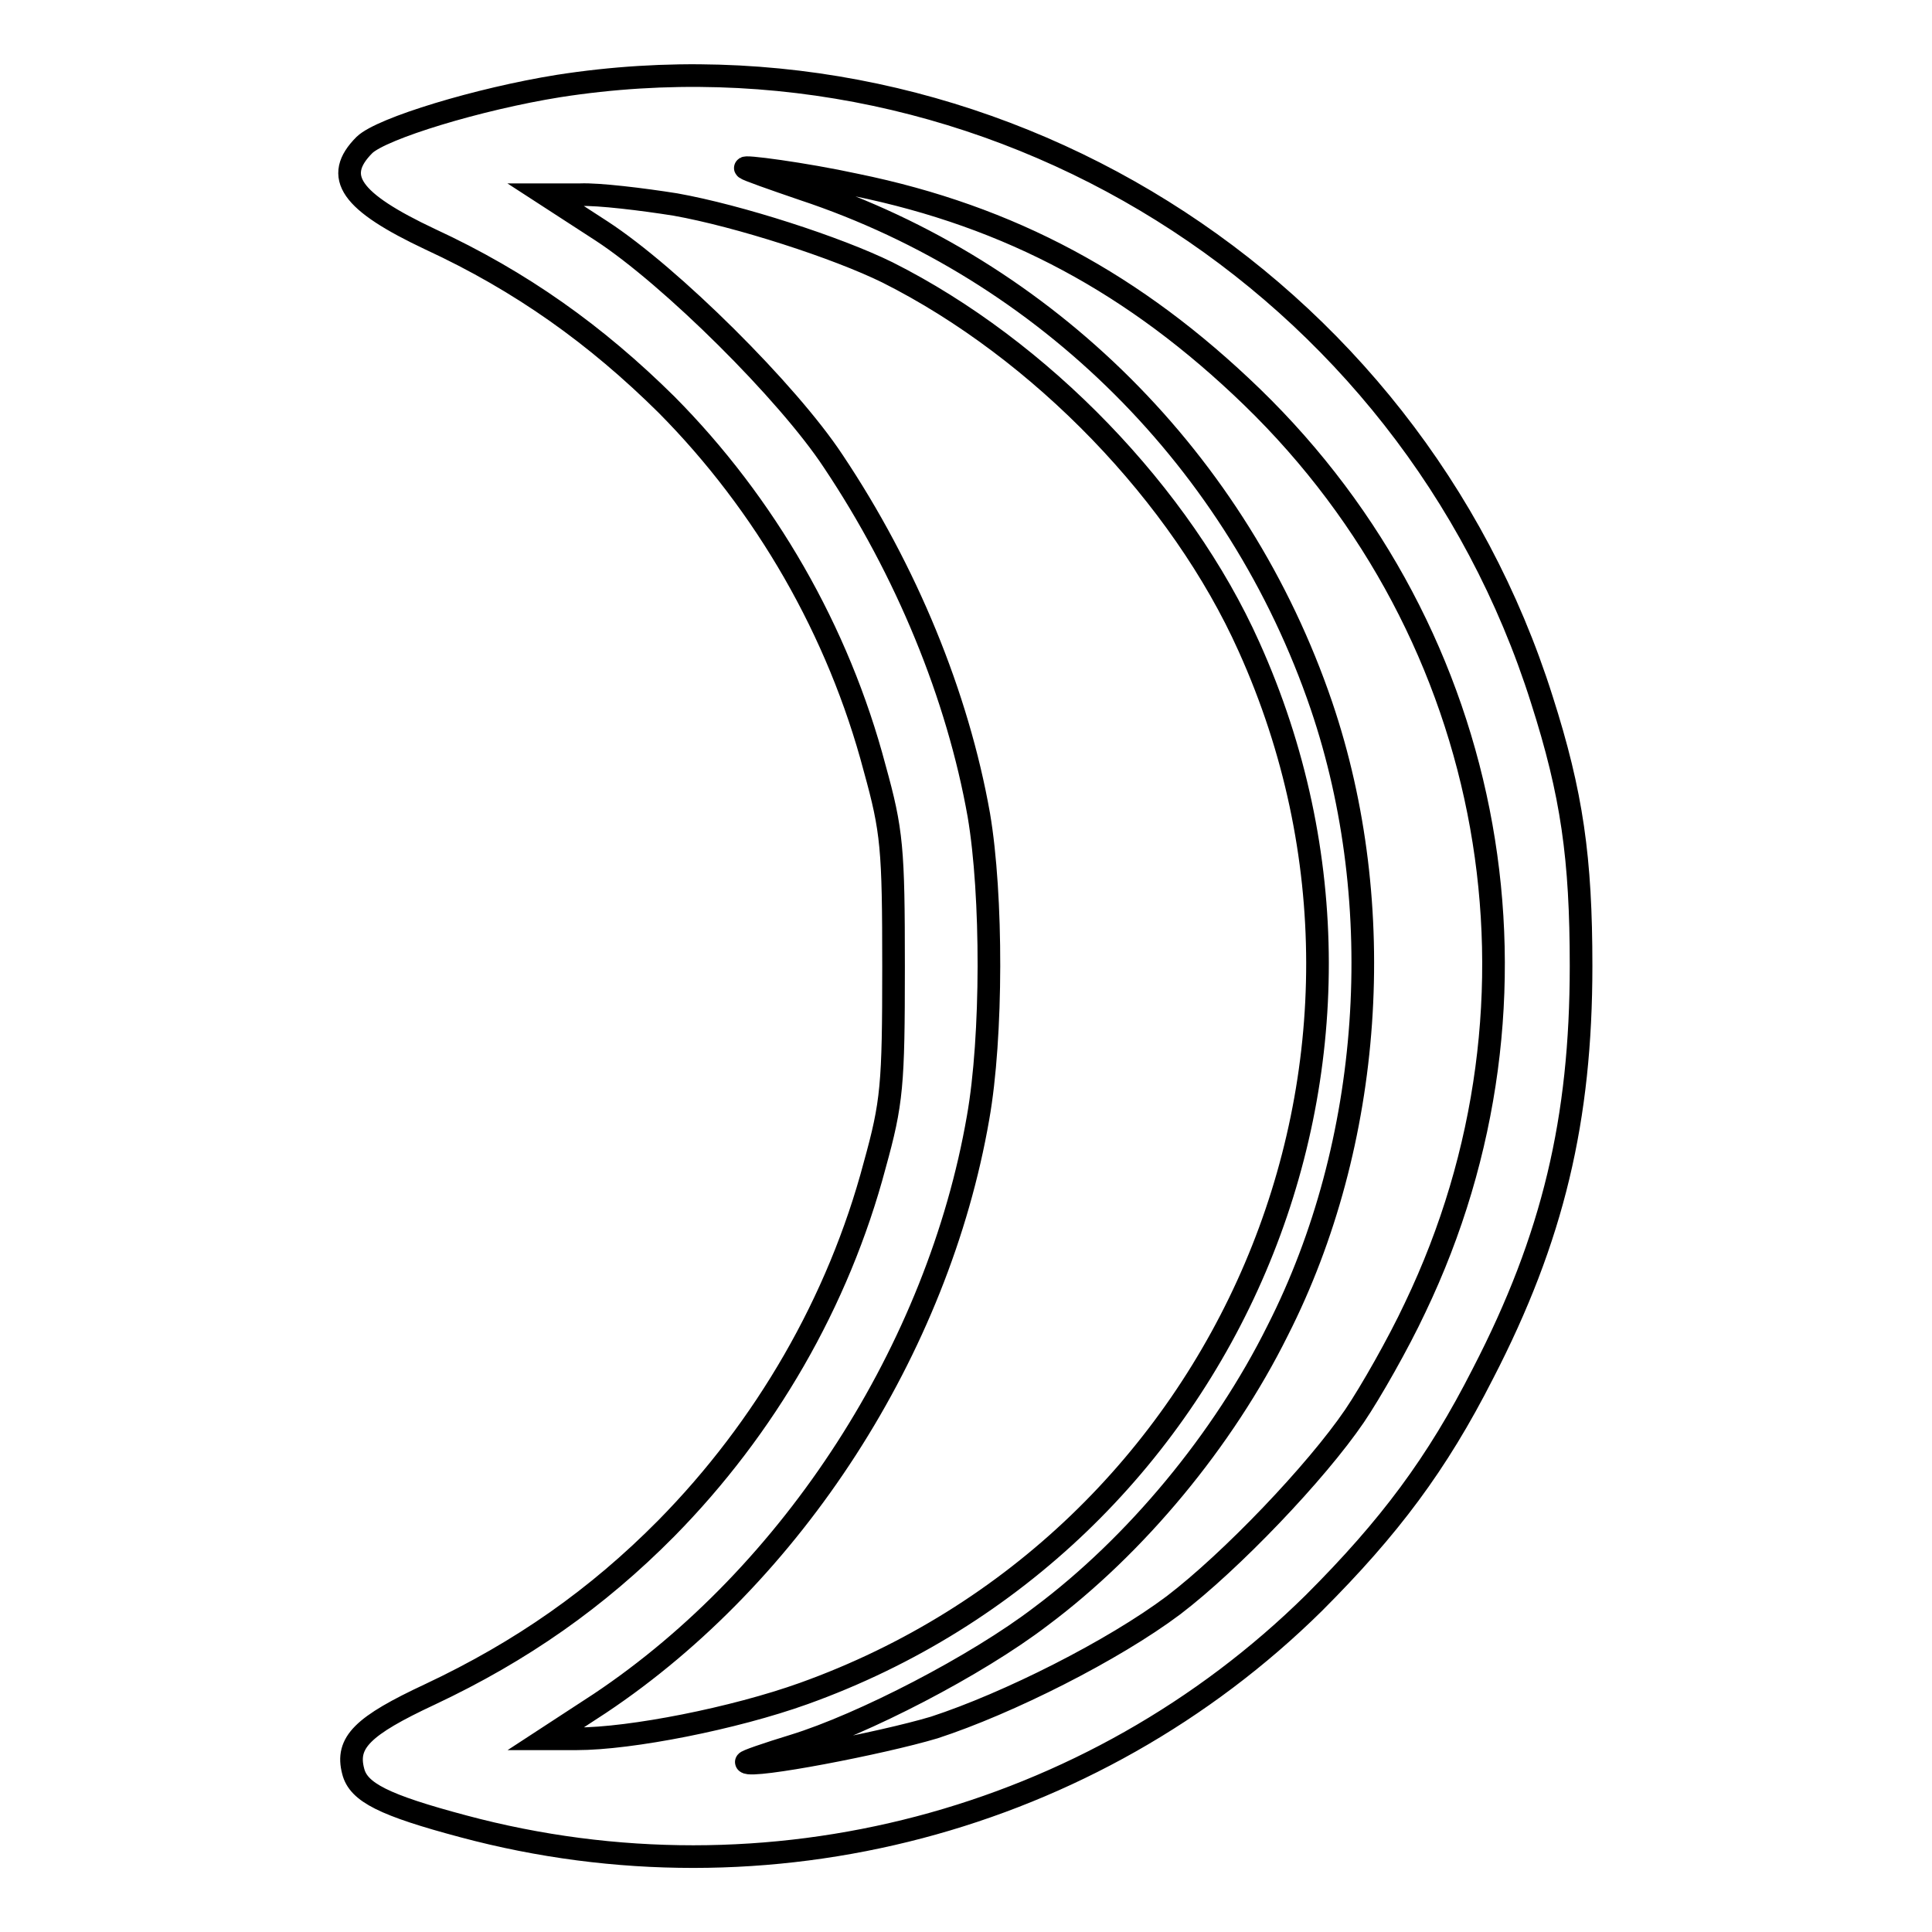
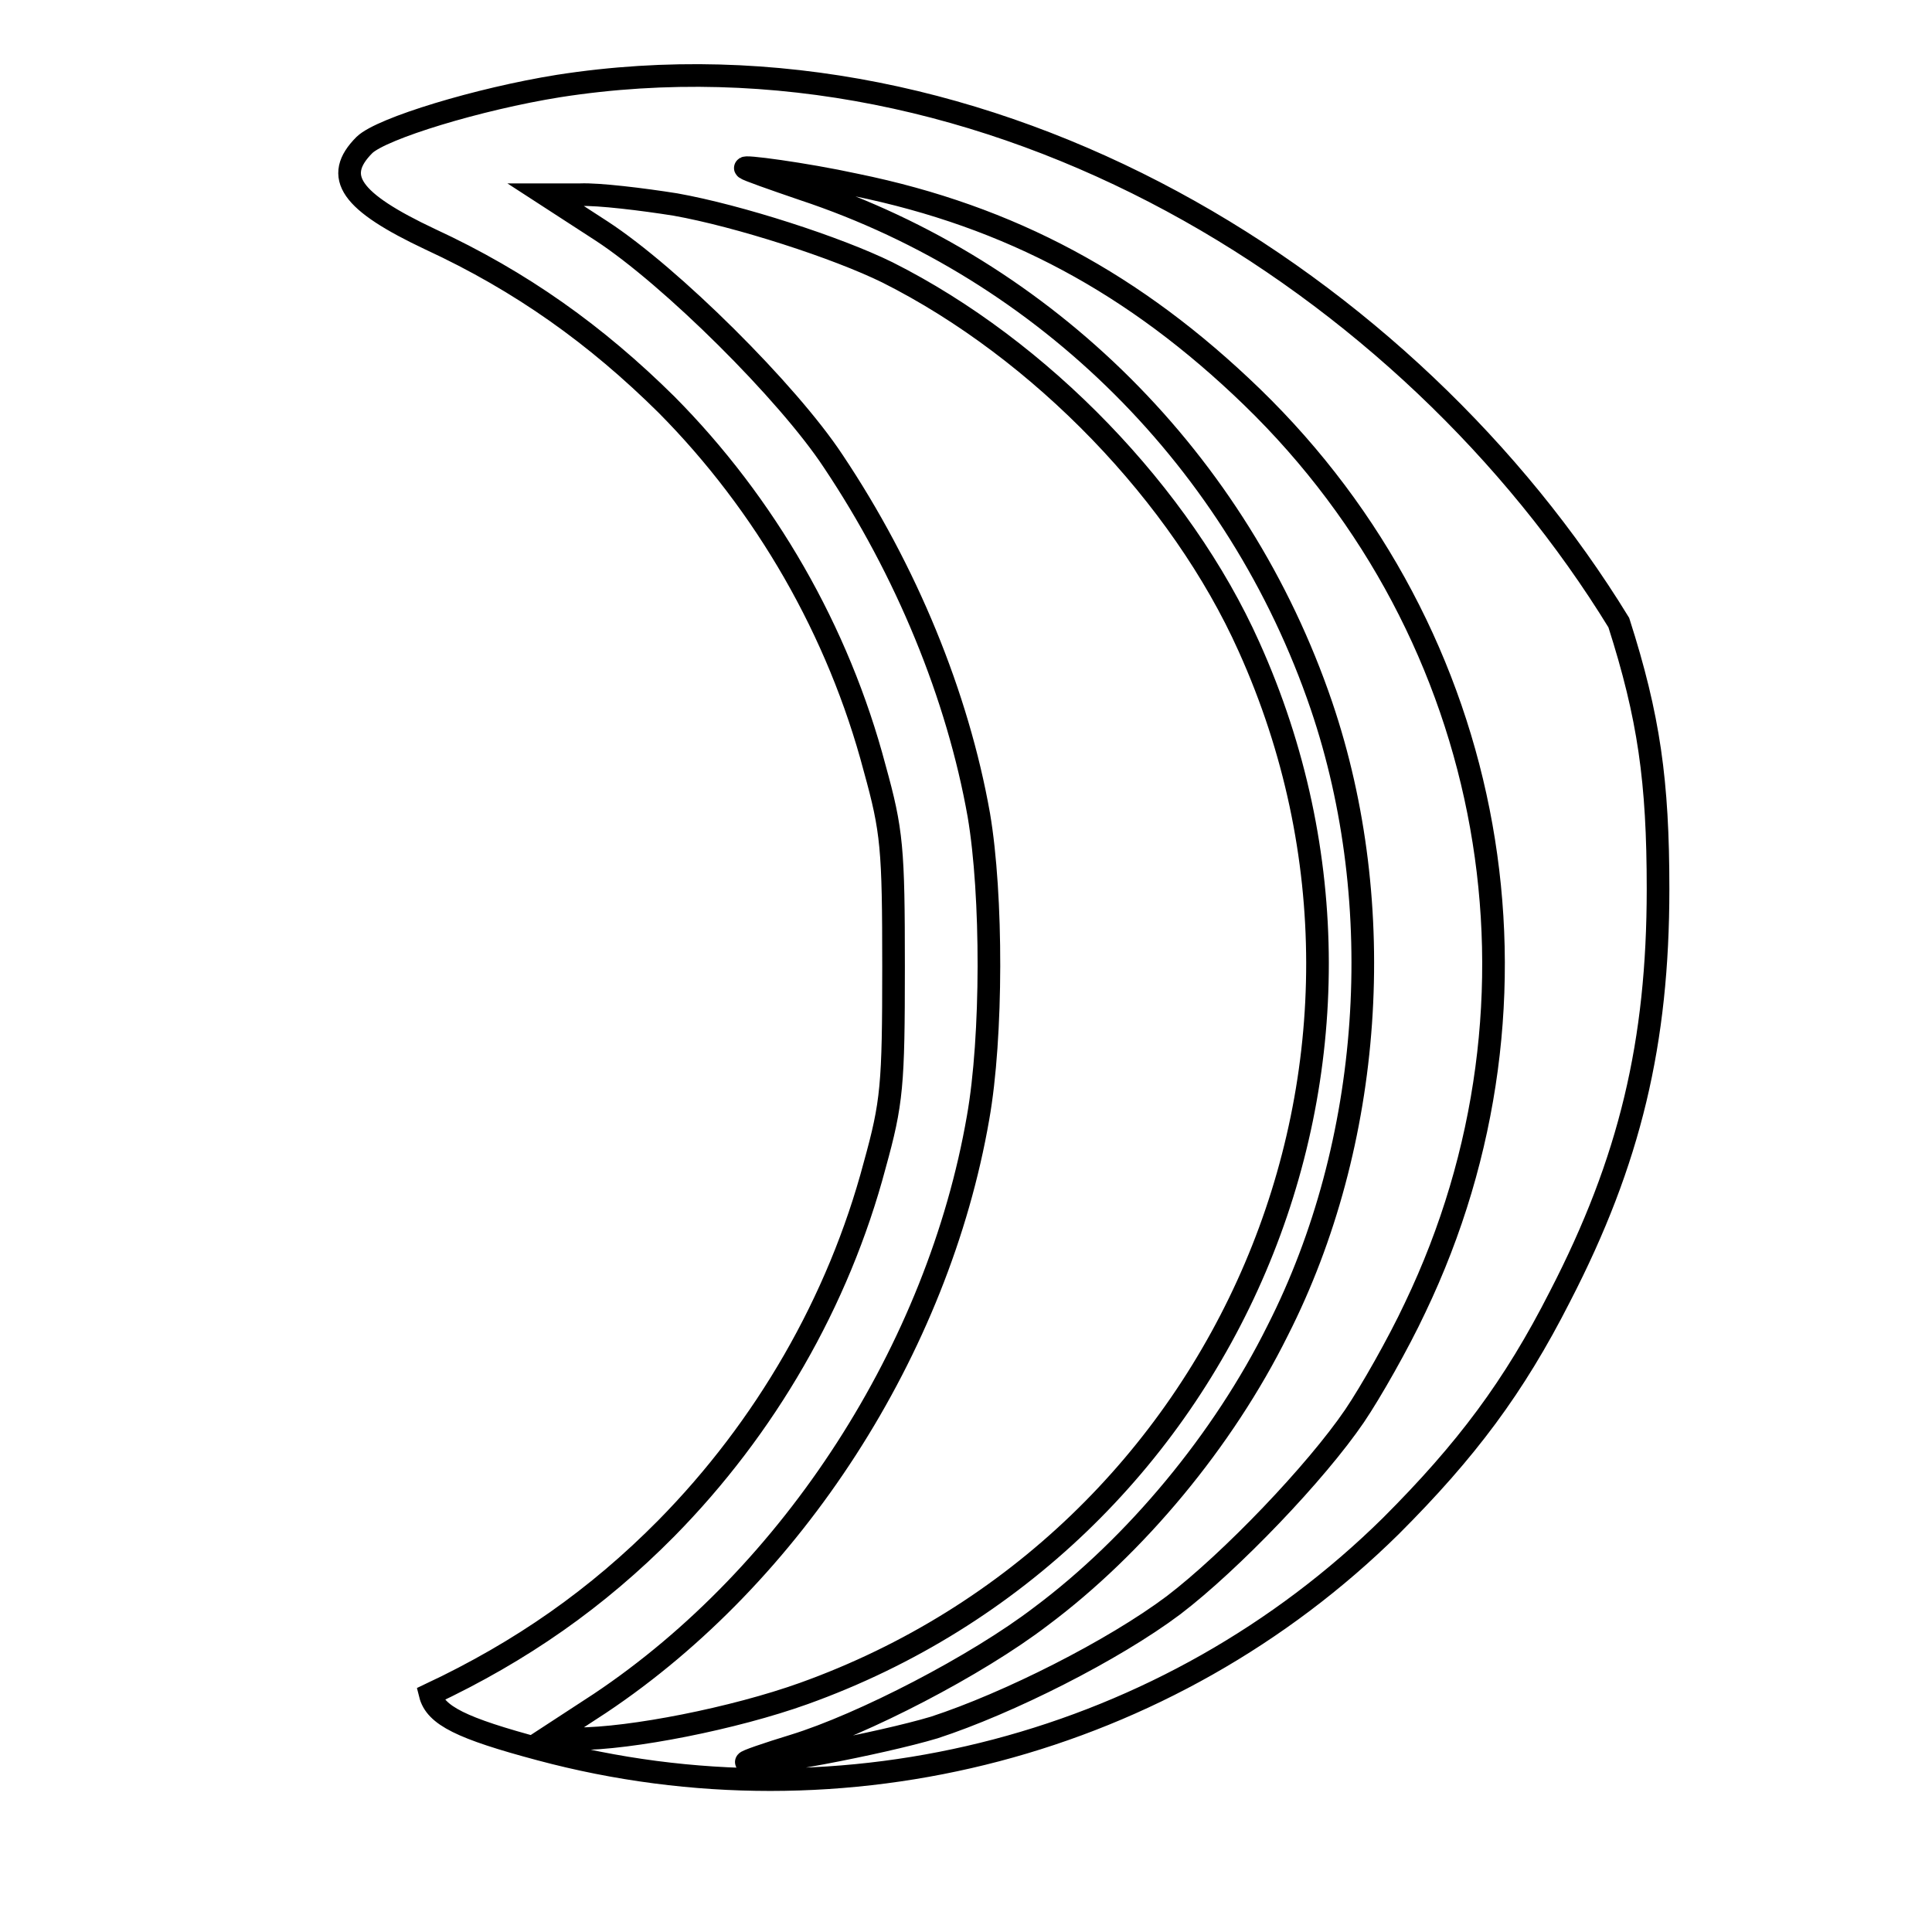
<svg xmlns="http://www.w3.org/2000/svg" version="1.1" x="0px" y="0px" viewBox="0 0 256 256" enable-background="new 0 0 256 256" xml:space="preserve">
  <g>
    <g>
      <g>
-         <path stroke-width="3" fill-opacity="0" stroke="#000000" d="M74,11.4c-10.6,1.7-23.4,5.6-25.7,7.8c-4.2,4.2-1.9,7.5,8.7,12.5c12.1,5.6,22,12.7,31.3,21.9c13.1,13.2,22.8,30,27.6,48.2c2.3,8.3,2.5,10.6,2.5,26.3c0,15.7-0.2,18-2.5,26.3c-4.8,18.1-14.5,34.8-27.6,48.1c-9.2,9.3-19.2,16.3-31.3,22c-9,4.2-11.2,6.4-10.2,10.2c0.7,2.8,4.1,4.5,14.6,7.3c40.3,10.8,83.3-0.6,112.7-29.6c10-10,16.3-18.4,22.4-30.4c9.3-18,13-33.7,13-54c0-14.3-1.2-22.8-5.2-35.3C186.8,37.3,131.1,2.5,74,11.4z M113.4,24.5c20.5,4.2,37,13.1,52.5,28.1c32.6,31.6,41.2,79.8,21.6,120.7c-2.2,4.7-5.9,11.2-8,14.3c-5.1,7.5-16.4,19.3-24,25.1c-8,6-21.9,13-31.7,16.2c-7,2.1-24.2,5.4-24.9,4.6c-0.2-0.1,2.7-1.1,6.3-2.2c9.1-2.8,24.2-10.6,32.7-17.1c12.6-9.4,24.2-23.4,31.4-37.9c12.6-24.8,14.8-56.3,5.8-82.8c-11-32.3-36.4-57.7-68.6-68.4c-4.1-1.4-7.5-2.6-7.7-2.8C98.1,21.9,106.5,23,113.4,24.5z M89.5,27.1c8.4,1.5,21.4,5.7,28.1,9c20.3,10.2,38.9,29.5,47.9,49.6c24.6,54.6-2.7,118.5-59,138.7c-9.2,3.3-22.9,6-30.1,6h-4.1l7.2-4.7c25.6-17.1,44.8-47,50.1-77.6c1.9-10.7,1.9-29.5,0.1-40.1c-2.8-15.8-9.6-32.4-19.3-46.9c-6-9.1-21.5-24.5-30.7-30.5l-7.4-4.8h4.6C79.3,25.7,85.1,26.4,89.5,27.1z" />
+         <path stroke-width="3" fill-opacity="0" stroke="#000000" d="M74,11.4c-10.6,1.7-23.4,5.6-25.7,7.8c-4.2,4.2-1.9,7.5,8.7,12.5c12.1,5.6,22,12.7,31.3,21.9c13.1,13.2,22.8,30,27.6,48.2c2.3,8.3,2.5,10.6,2.5,26.3c0,15.7-0.2,18-2.5,26.3c-4.8,18.1-14.5,34.8-27.6,48.1c-9.2,9.3-19.2,16.3-31.3,22c0.7,2.8,4.1,4.5,14.6,7.3c40.3,10.8,83.3-0.6,112.7-29.6c10-10,16.3-18.4,22.4-30.4c9.3-18,13-33.7,13-54c0-14.3-1.2-22.8-5.2-35.3C186.8,37.3,131.1,2.5,74,11.4z M113.4,24.5c20.5,4.2,37,13.1,52.5,28.1c32.6,31.6,41.2,79.8,21.6,120.7c-2.2,4.7-5.9,11.2-8,14.3c-5.1,7.5-16.4,19.3-24,25.1c-8,6-21.9,13-31.7,16.2c-7,2.1-24.2,5.4-24.9,4.6c-0.2-0.1,2.7-1.1,6.3-2.2c9.1-2.8,24.2-10.6,32.7-17.1c12.6-9.4,24.2-23.4,31.4-37.9c12.6-24.8,14.8-56.3,5.8-82.8c-11-32.3-36.4-57.7-68.6-68.4c-4.1-1.4-7.5-2.6-7.7-2.8C98.1,21.9,106.5,23,113.4,24.5z M89.5,27.1c8.4,1.5,21.4,5.7,28.1,9c20.3,10.2,38.9,29.5,47.9,49.6c24.6,54.6-2.7,118.5-59,138.7c-9.2,3.3-22.9,6-30.1,6h-4.1l7.2-4.7c25.6-17.1,44.8-47,50.1-77.6c1.9-10.7,1.9-29.5,0.1-40.1c-2.8-15.8-9.6-32.4-19.3-46.9c-6-9.1-21.5-24.5-30.7-30.5l-7.4-4.8h4.6C79.3,25.7,85.1,26.4,89.5,27.1z" />
      </g>
    </g>
  </g>
</svg>